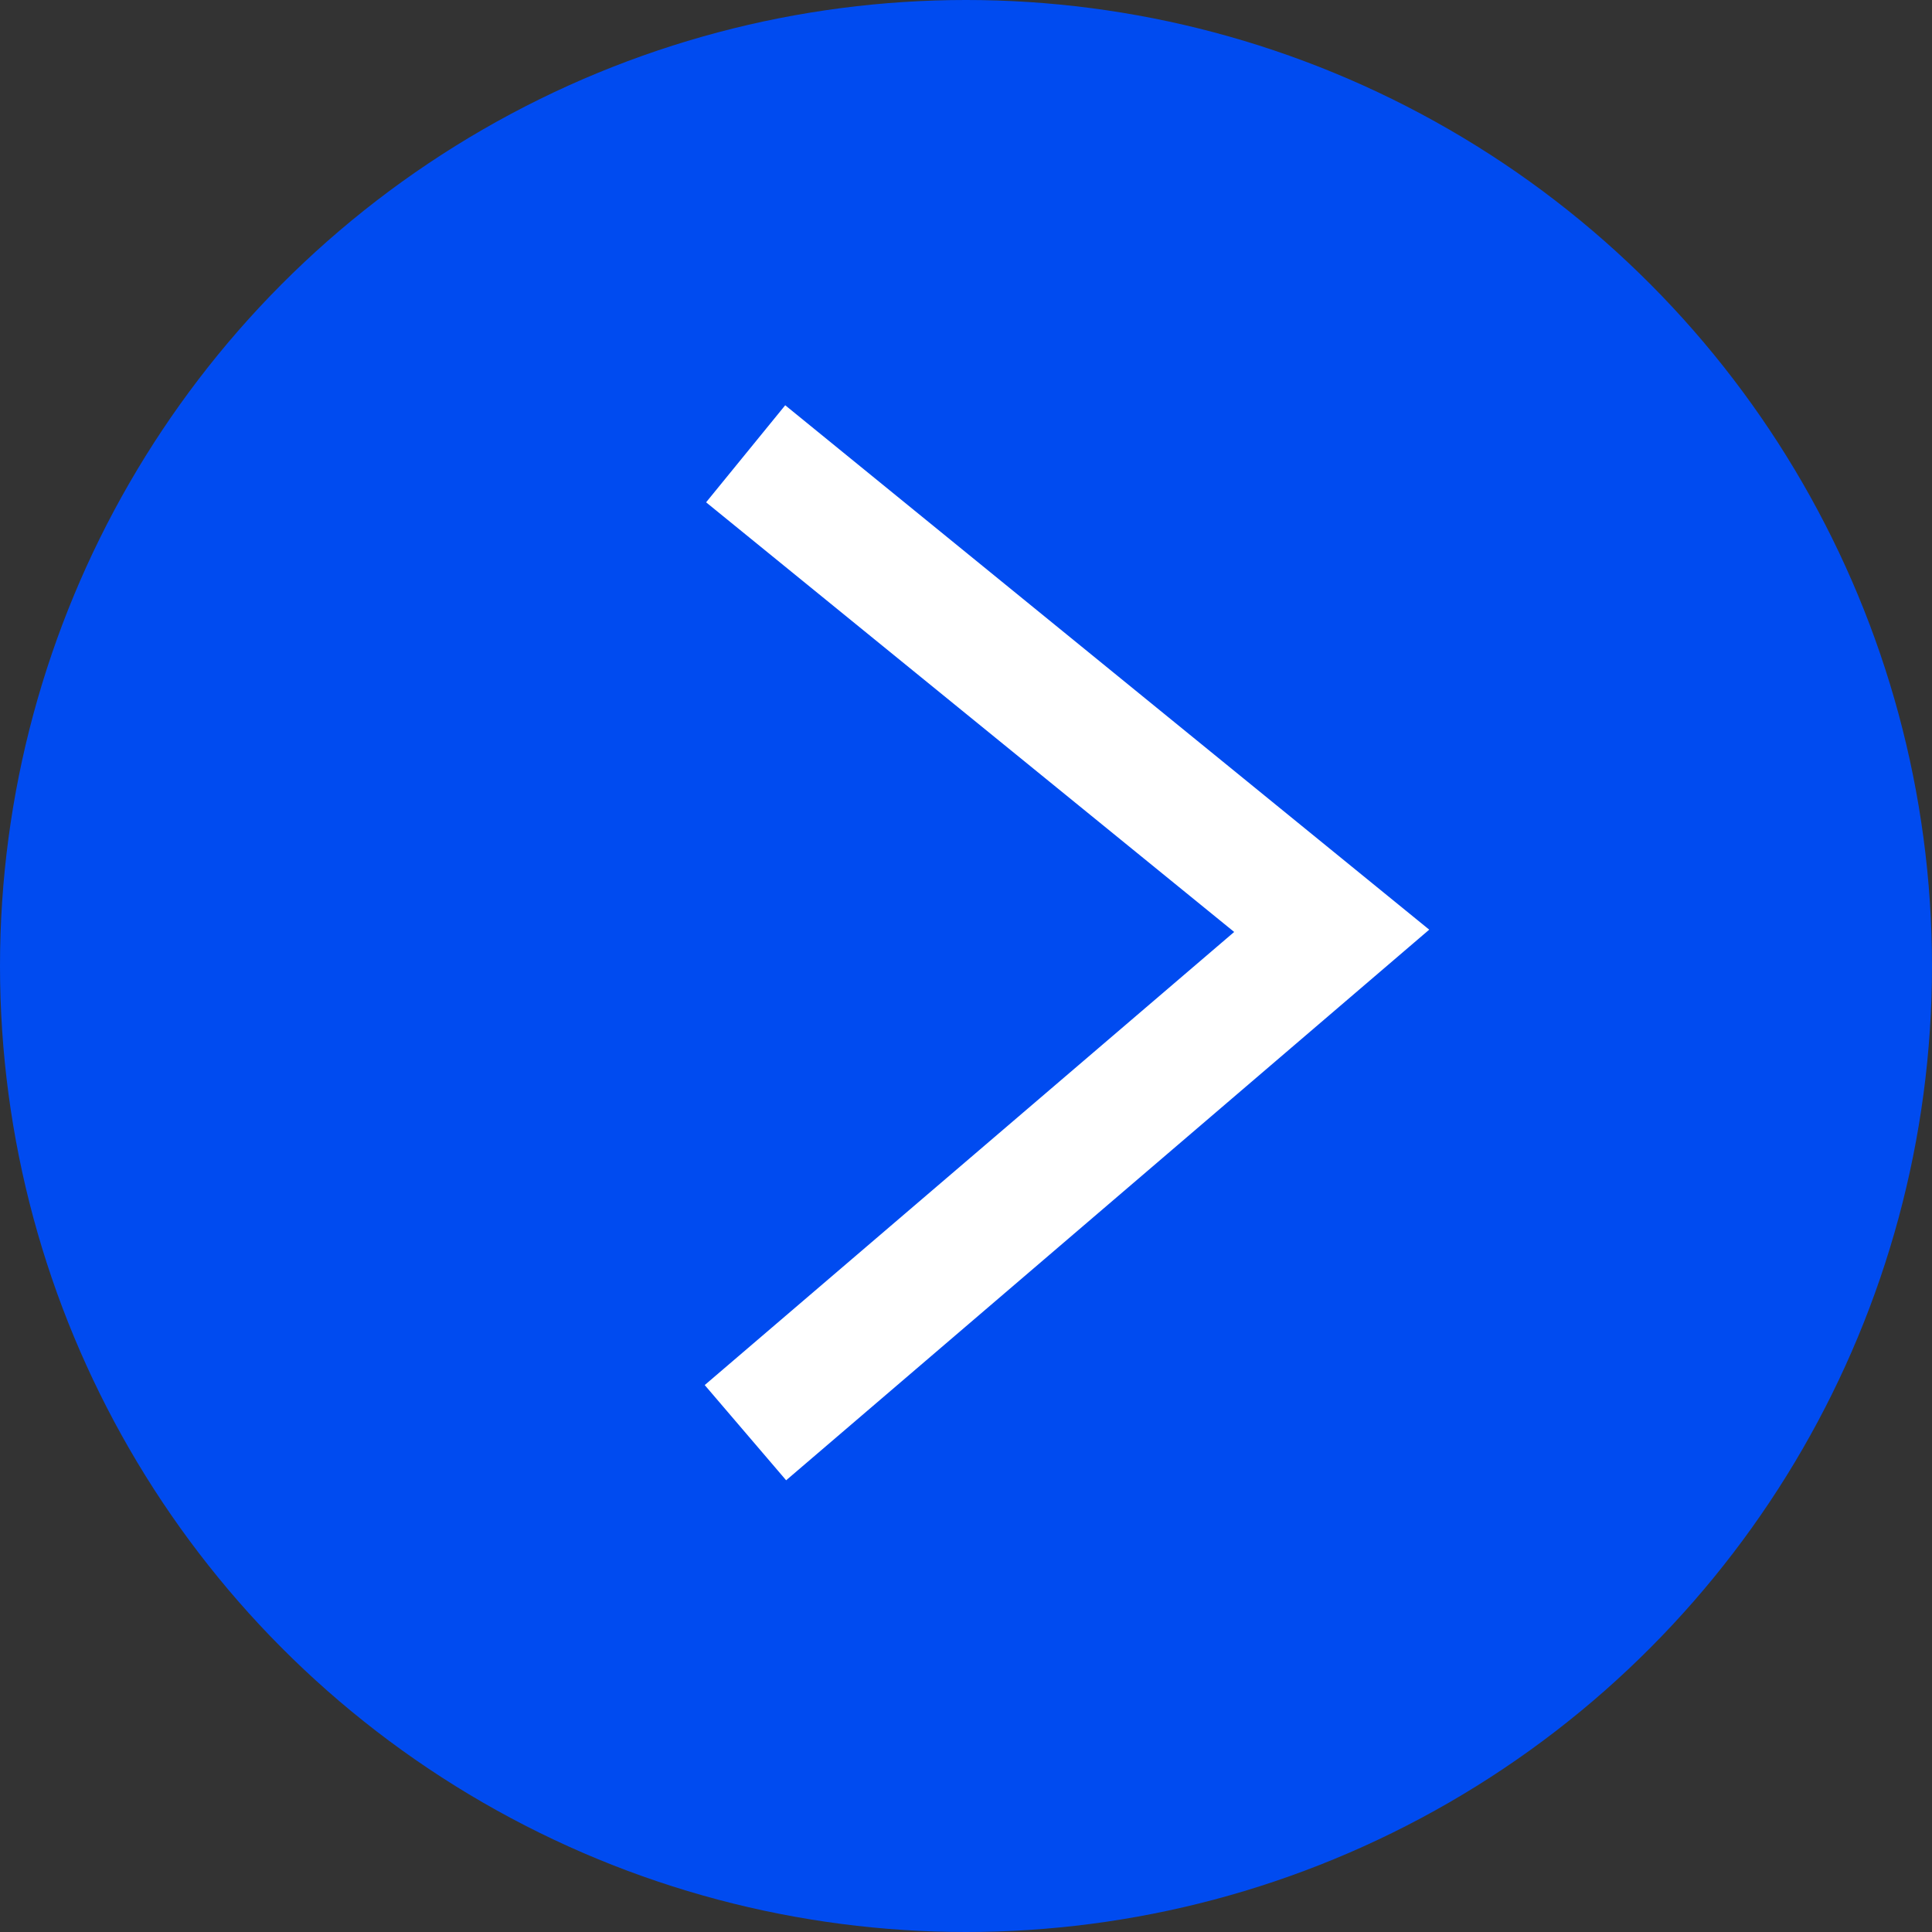
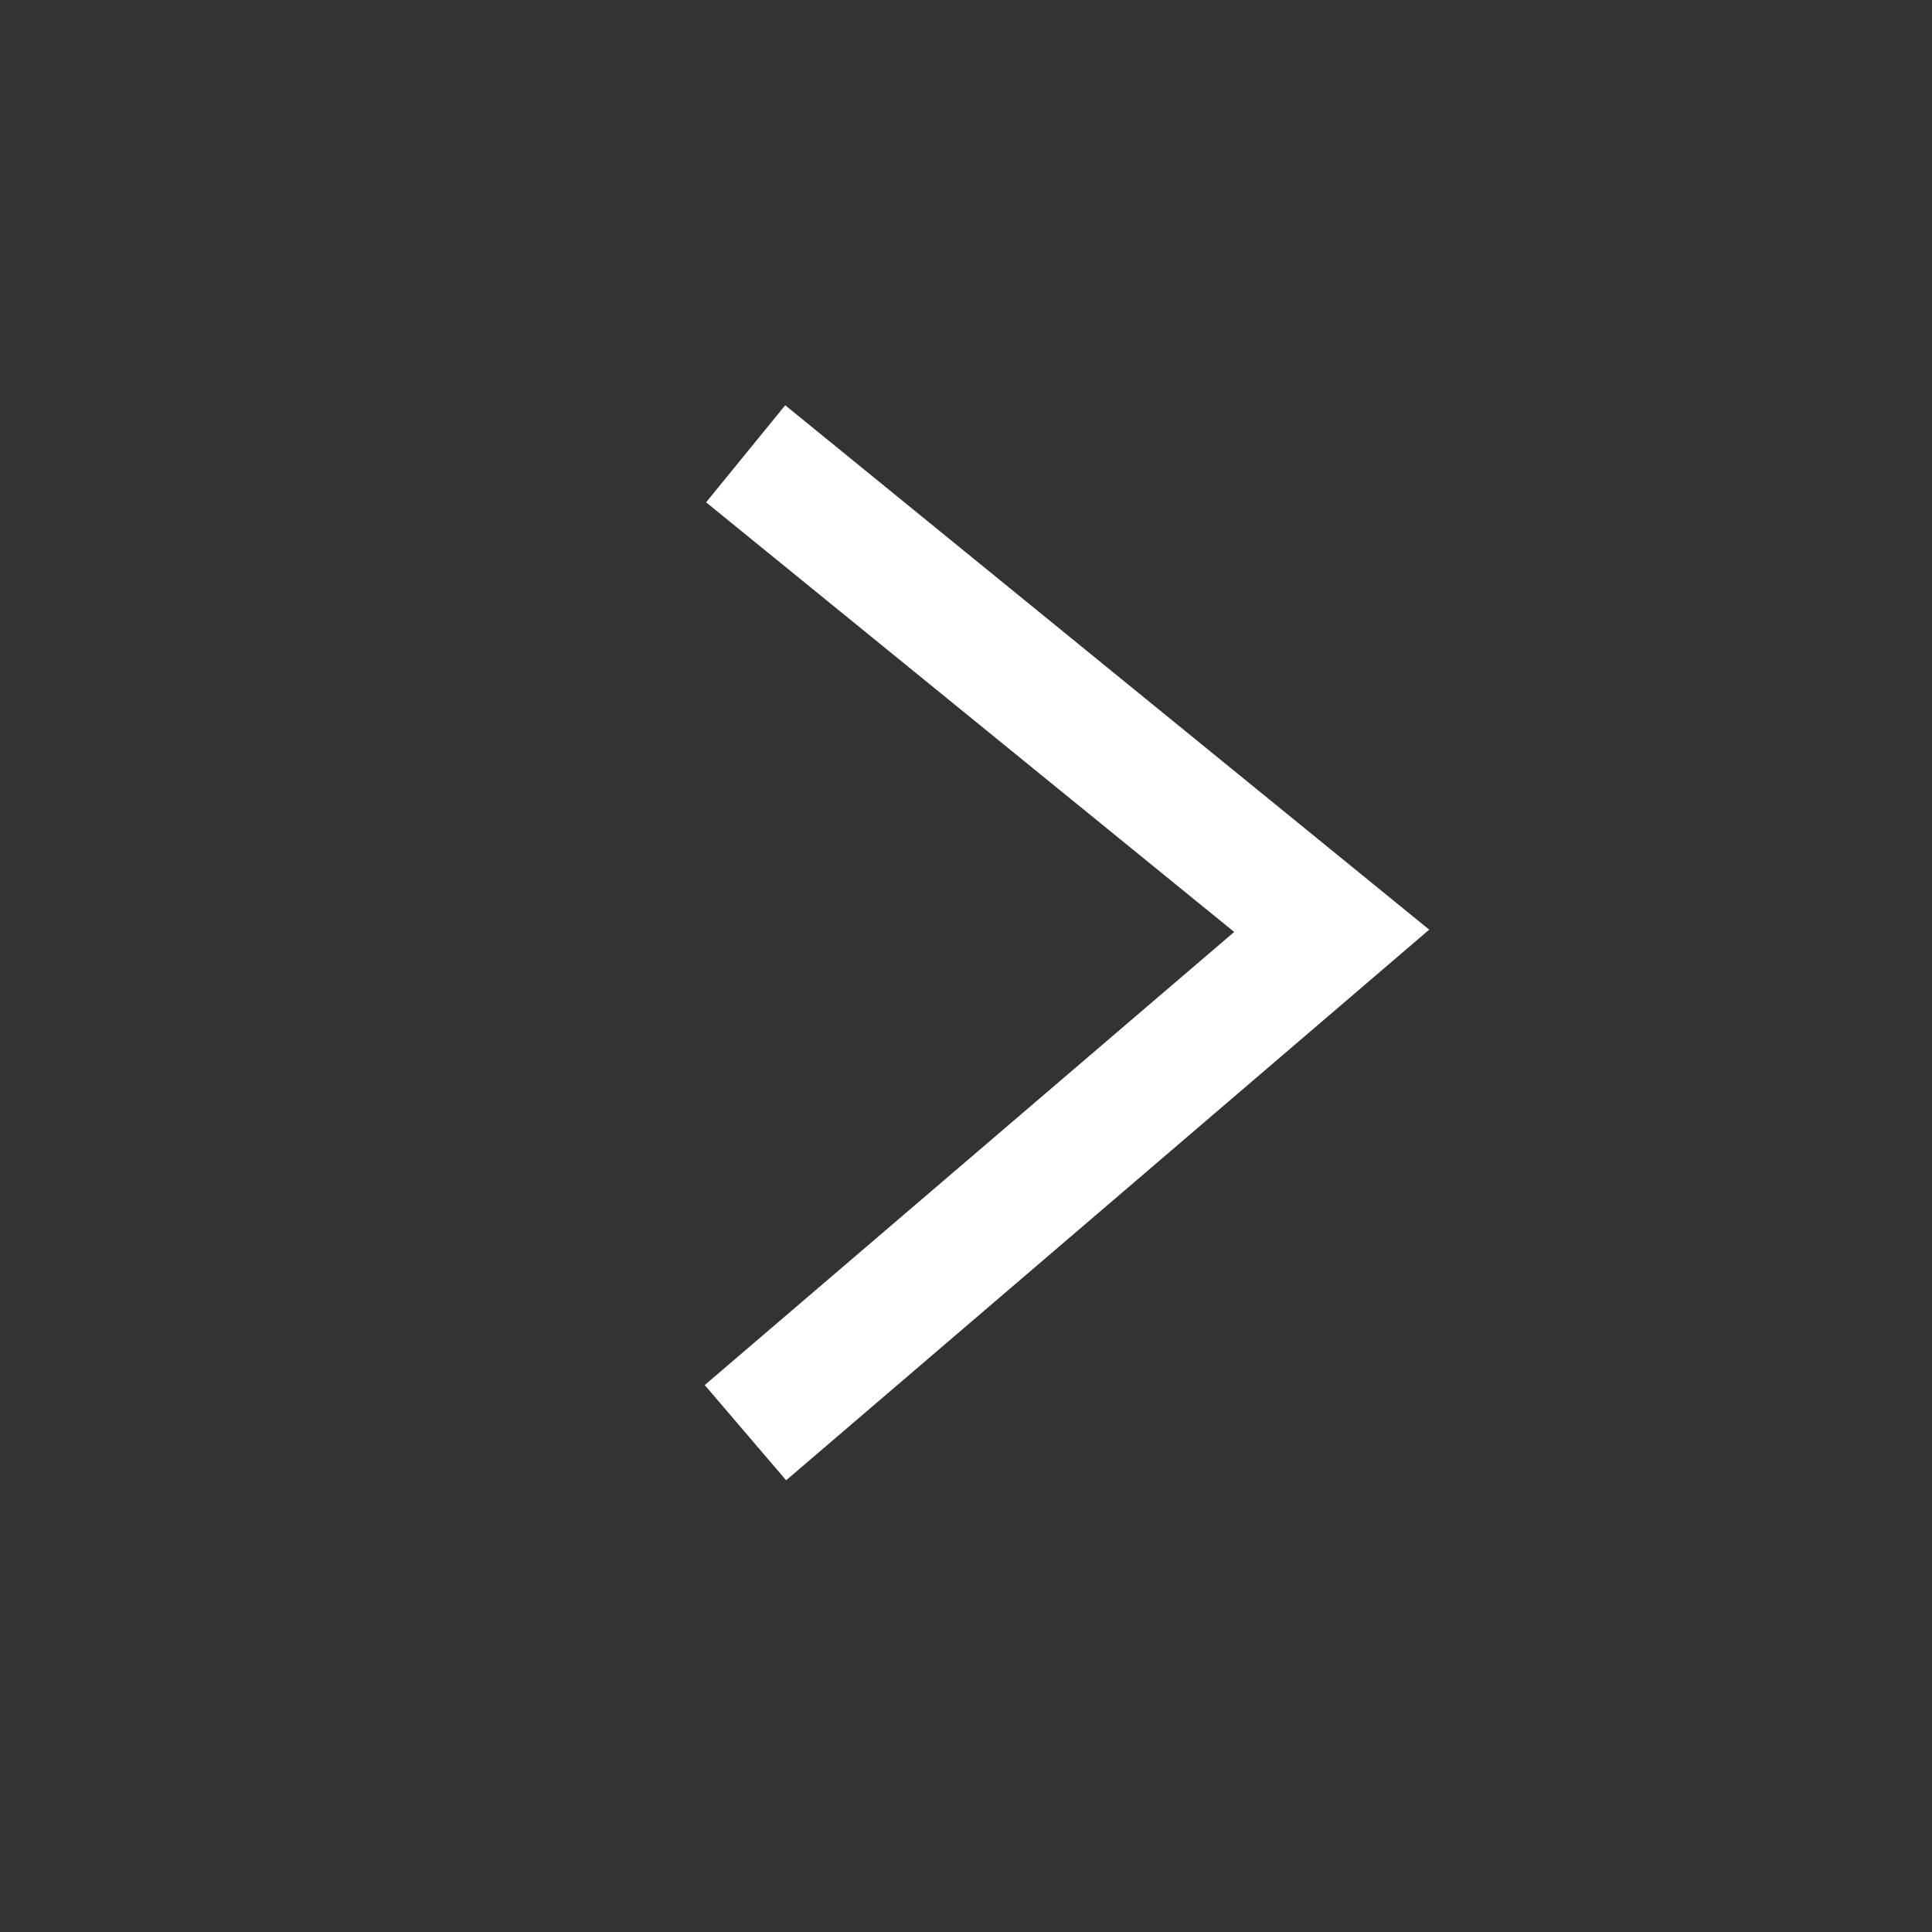
<svg xmlns="http://www.w3.org/2000/svg" viewBox="0 0 42 42">
  <rect x="0" y="0" width="42" height="42" fill="#333333" stroke="none" />
  <defs>
    <style>.e{fill:#004bf0;}.f{fill:#fff;}</style>
  </defs>
  <g id="a" />
  <g id="b" />
  <g id="c" />
  <g id="d">
    <g>
-       <circle class="e" cx="21" cy="21" r="21" />
      <polygon class="f" points="17.09 32.18 15.32 30.11 26.83 20.26 15.35 10.92 17.07 8.81 31.07 20.21 17.09 32.18" />
    </g>
  </g>
</svg>